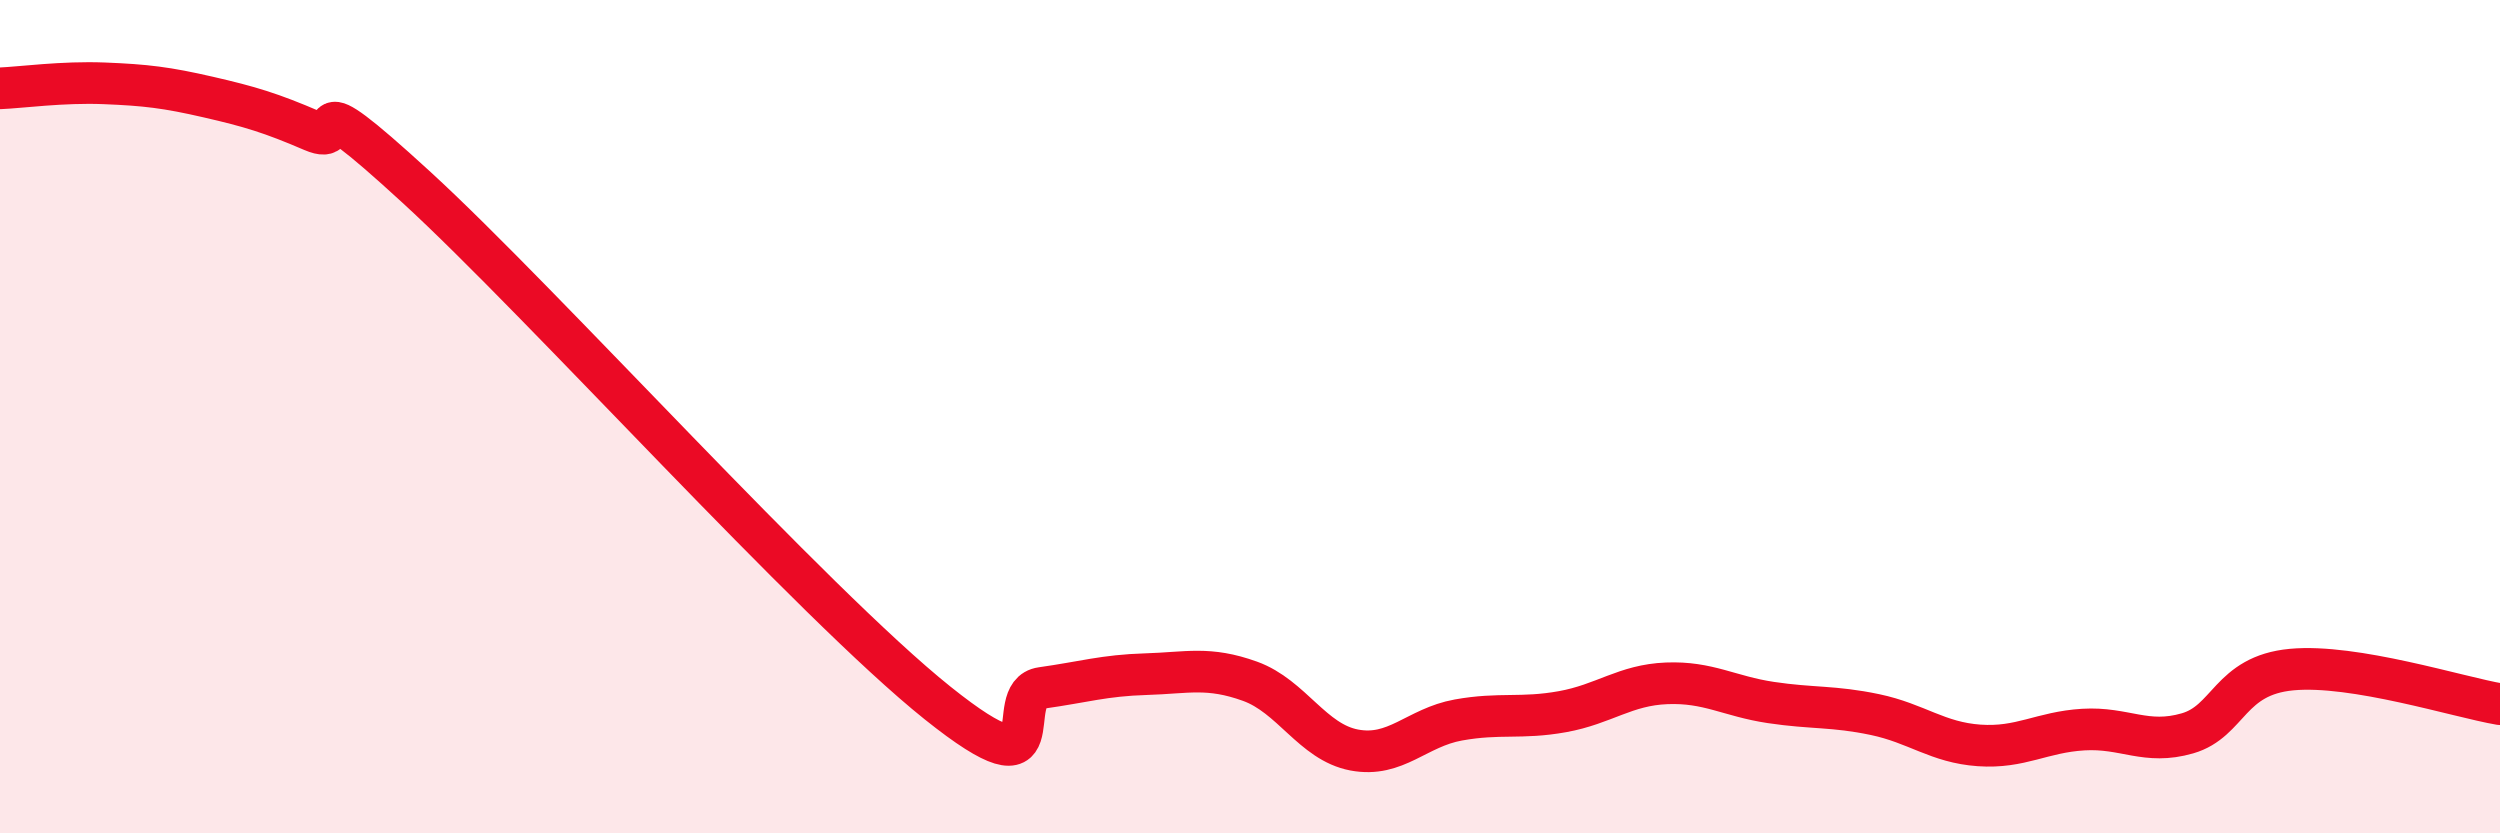
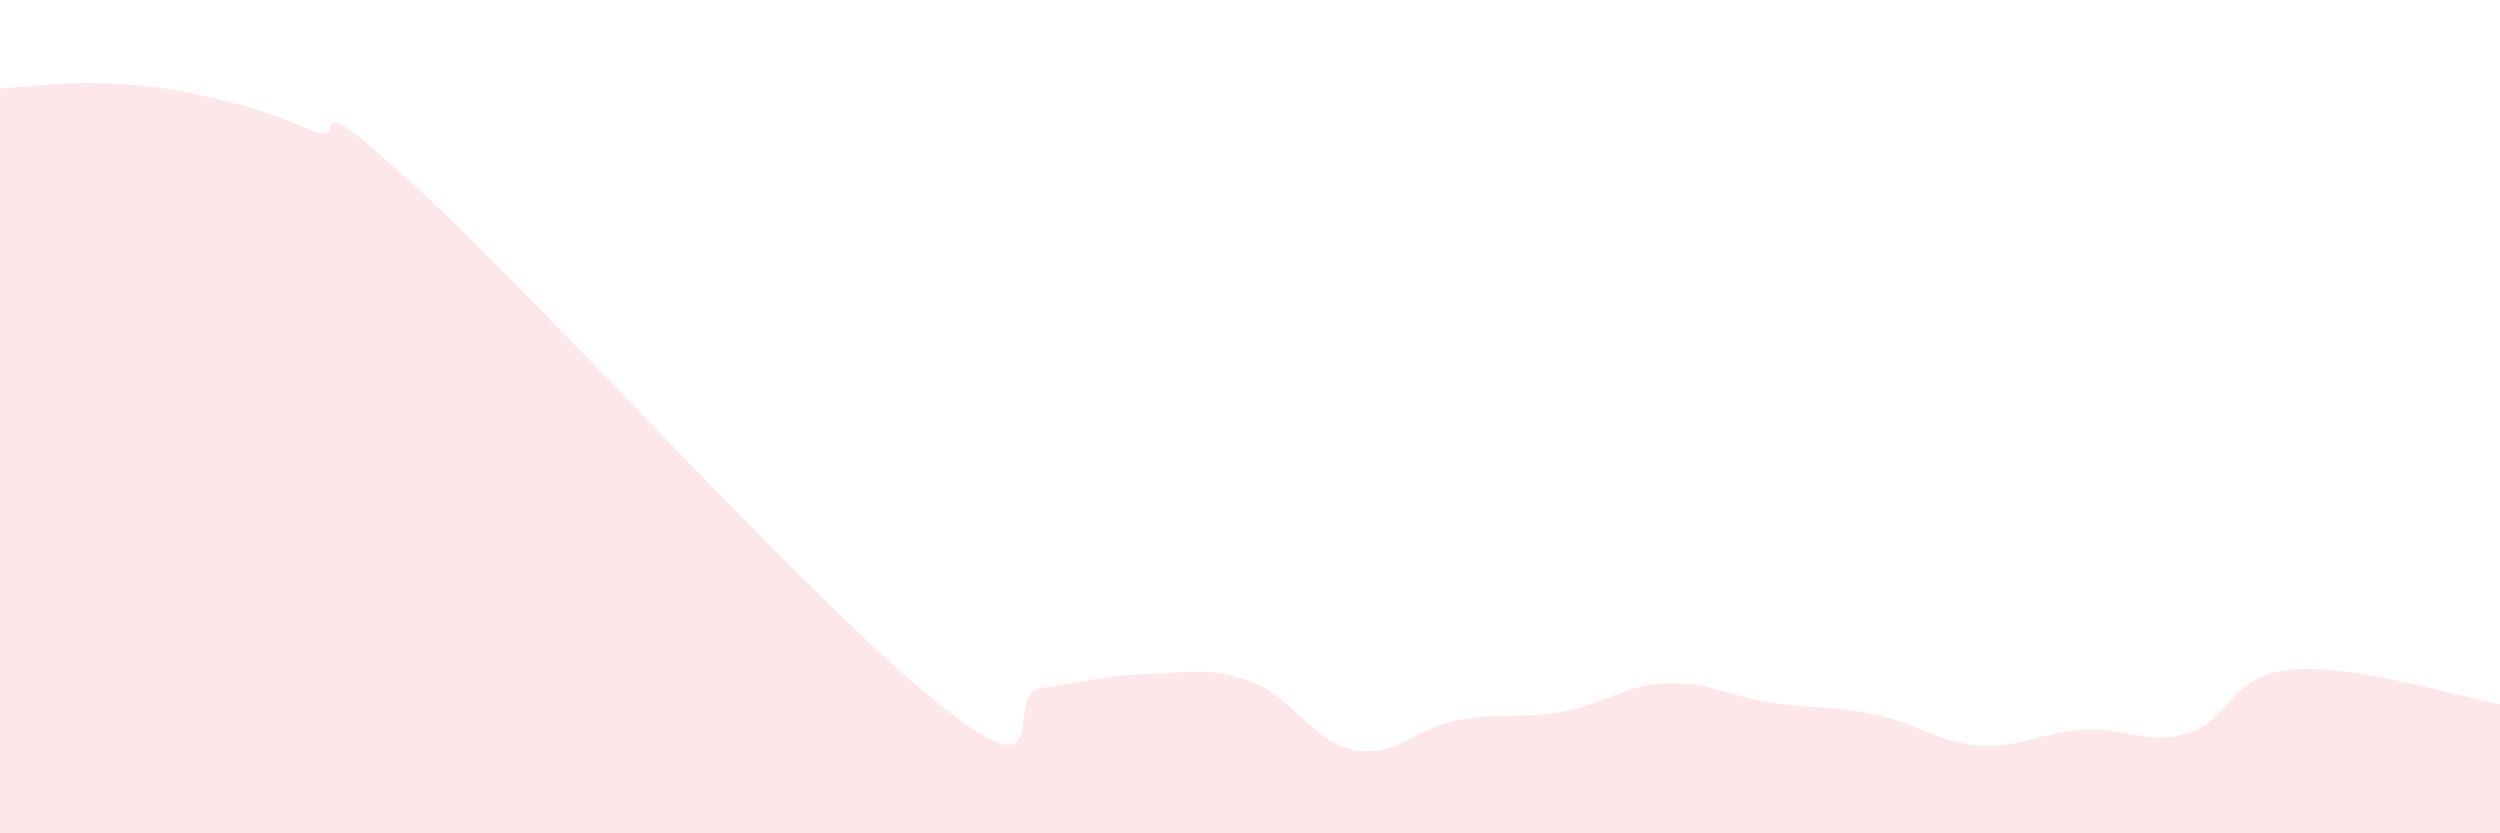
<svg xmlns="http://www.w3.org/2000/svg" width="60" height="20" viewBox="0 0 60 20">
  <path d="M 0,2.12 C 0.5,2.1 1.5,1.96 2.5,2 C 3.5,2.04 4,2.1 5,2.33 C 6,2.56 6.5,2.71 7.5,3.14 C 8.5,3.57 7,1.75 10,4.5 C 13,7.25 19.5,14.47 22.5,16.87 C 25.5,19.27 24,16.65 25,16.51 C 26,16.37 26.5,16.21 27.5,16.18 C 28.5,16.15 29,15.99 30,16.35 C 31,16.71 31.5,17.81 32.5,18 C 33.5,18.19 34,17.46 35,17.28 C 36,17.1 36.5,17.26 37.5,17.08 C 38.5,16.9 39,16.44 40,16.4 C 41,16.36 41.5,16.71 42.5,16.86 C 43.5,17.01 44,16.94 45,17.15 C 46,17.36 46.5,17.82 47.5,17.89 C 48.5,17.96 49,17.57 50,17.51 C 51,17.45 51.5,17.89 52.5,17.6 C 53.5,17.31 53.5,16.21 55,16.07 C 56.5,15.93 59,16.73 60,16.9L60 20L0 20Z" fill="#EB0A25" opacity="0.1" stroke-linecap="round" stroke-linejoin="round" />
-   <path d="M 0,2.12 C 0.5,2.1 1.5,1.96 2.5,2 C 3.5,2.04 4,2.1 5,2.33 C 6,2.56 6.5,2.71 7.5,3.14 C 8.5,3.57 7,1.75 10,4.5 C 13,7.25 19.5,14.47 22.5,16.87 C 25.5,19.27 24,16.65 25,16.51 C 26,16.37 26.5,16.21 27.5,16.18 C 28.5,16.15 29,15.99 30,16.35 C 31,16.71 31.5,17.81 32.5,18 C 33.5,18.19 34,17.46 35,17.28 C 36,17.1 36.5,17.26 37.5,17.08 C 38.5,16.9 39,16.44 40,16.4 C 41,16.36 41.5,16.71 42.5,16.86 C 43.5,17.01 44,16.94 45,17.15 C 46,17.36 46.5,17.82 47.5,17.89 C 48.5,17.96 49,17.57 50,17.51 C 51,17.45 51.5,17.89 52.5,17.6 C 53.5,17.31 53.5,16.21 55,16.07 C 56.5,15.93 59,16.73 60,16.9" stroke="#EB0A25" stroke-width="1" fill="none" stroke-linecap="round" stroke-linejoin="round" />
</svg>